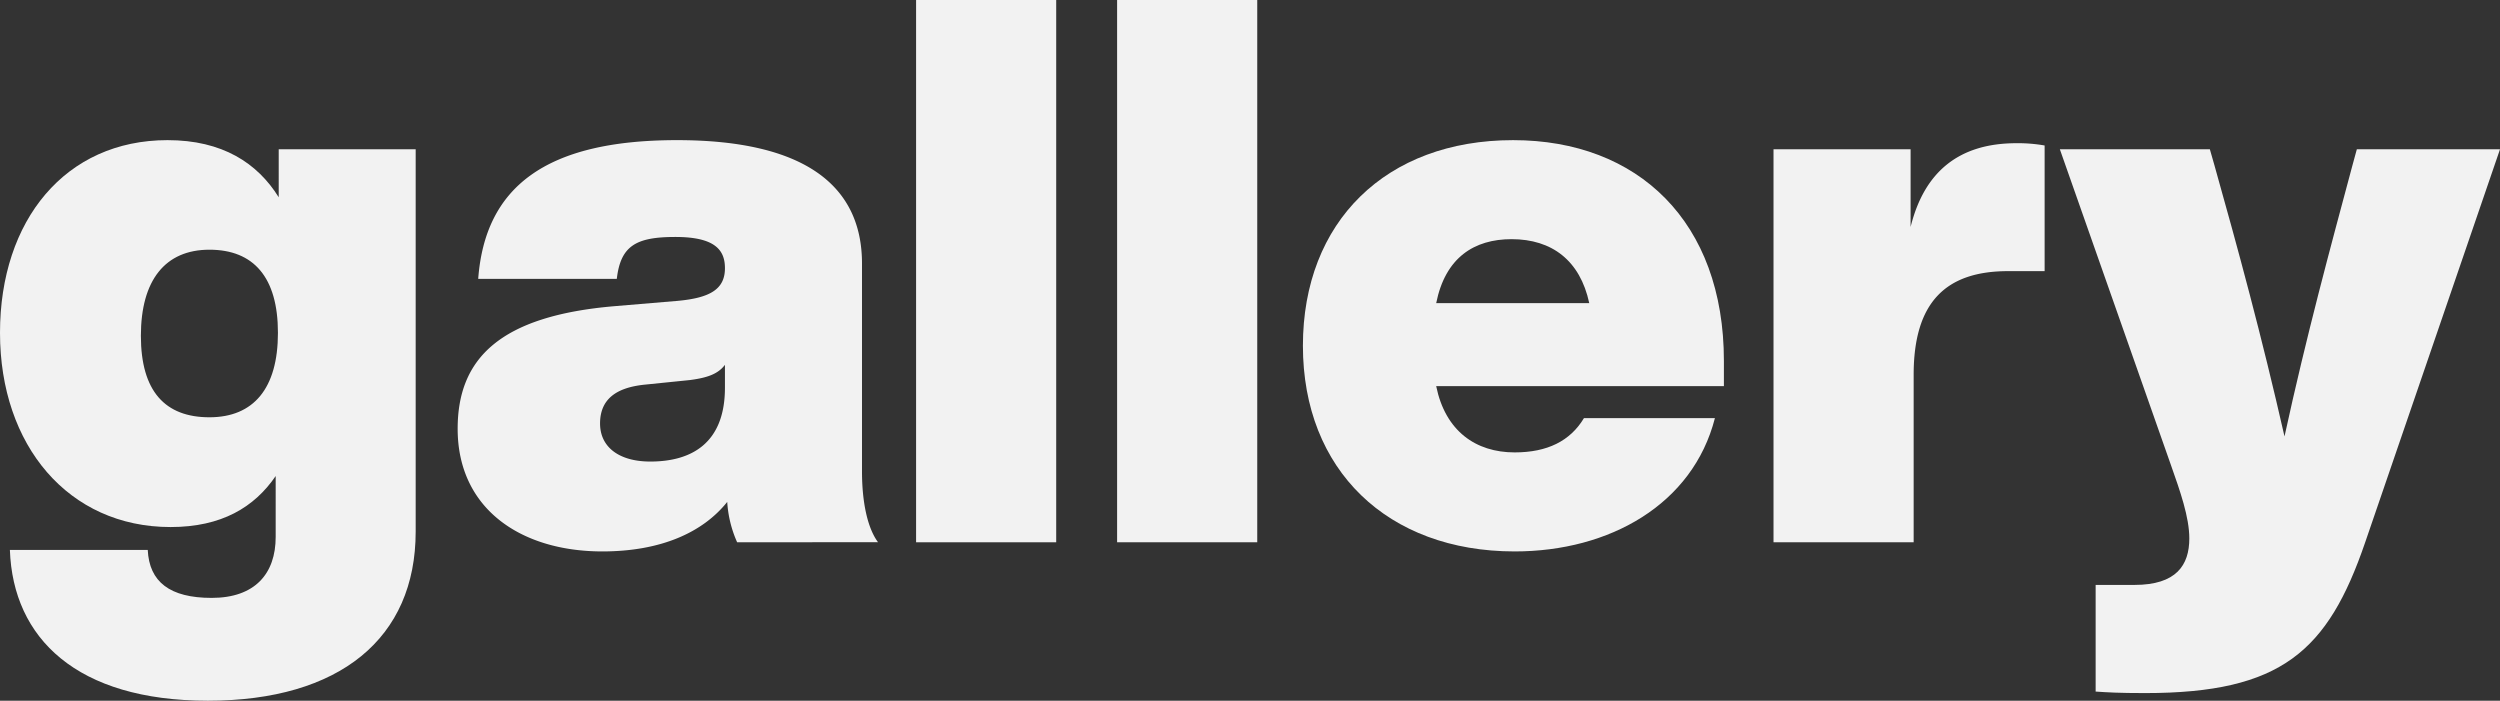
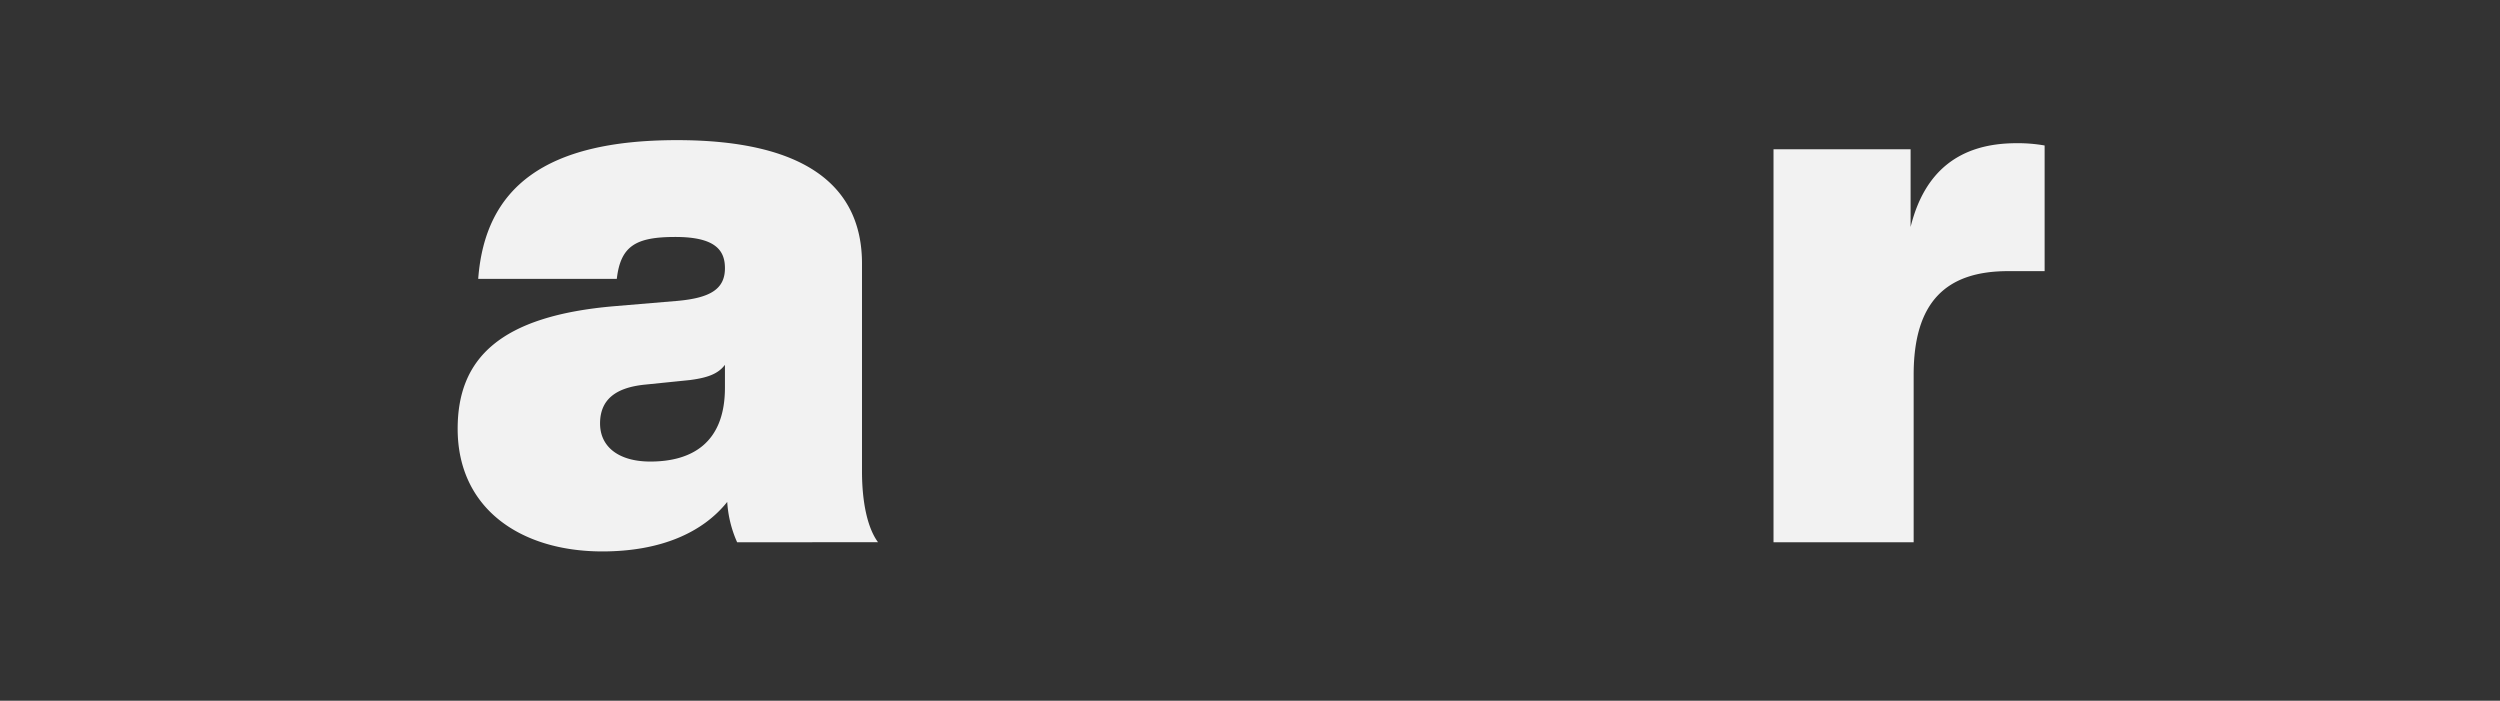
<svg xmlns="http://www.w3.org/2000/svg" width="842" height="236" viewBox="0 0 842 236">
  <rect x="0" y="0" width="842" height="236" fill="#333333" stroke="none" />
  <defs>
    <style>
      .cls-1 {
        fill: #f2f2f2;
      }
    </style>
  </defs>
  <title>gadv_Risorsa 8_title</title>
  <g id="Livello_2" data-name="Livello 2">
    <g id="Livello_1-2" data-name="Livello 1">
      <g>
-         <path class="cls-1" d="M93.87,50.28H140V179.05C140,215,114.39,236,70,236,25.9,236,4.36,215,3.33,185.21H49.76c.51,10.77,7.43,16.16,21.54,16.16,14.62,0,21.55-8.21,21.55-20.52V160.33c-7.19,10.51-18.22,17.18-35.4,17.18C23.08,177.51,0,150.07,0,112.1S22.06,47.2,56.42,47.2c18.47,0,30.27,7.7,37.45,19.24Zm-.26,61.82c0-18.73-8.2-28-23.08-28s-23.08,10.26-23.08,29,8.21,27.44,23.08,27.44S93.61,130.83,93.61,112.1Z" />
        <path class="cls-1" d="M248.27,182.64a39.11,39.11,0,0,1-3.34-13.59c-8.2,10.26-22.31,16.67-42.06,16.67-27.44,0-48.73-14.36-48.73-41.3,0-23.6,14.11-38,52.83-41.3l21.29-1.79c10.77-1,15.9-3.85,15.9-11,0-5.9-3.07-10.52-16.67-10.52-13.08,0-18.46,2.82-19.75,14.11H161.06C163.37,63.1,183.63,47.2,228,47.2c43.08,0,62.32,15.39,62.32,41.56v70c0,10.26,1.8,19,5.39,23.85Zm-4.11-52.07v-7.7c-2.3,3.08-5.9,4.36-11.79,5.13l-15.14,1.54c-10,1-15.13,5.13-15.13,13.09s6.41,12.82,16.93,12.82C232.88,155.45,244.16,149.3,244.16,130.57Z" />
-         <path class="cls-1" d="M308.54,182.64V0h47.19V182.64Z" />
-         <path class="cls-1" d="M376.24,182.64V0h47.2V182.64Z" />
-         <path class="cls-1" d="M438.82,116.46c0-41.81,28-69.26,70.79-69.26,42.06,0,71,27.45,71,74.39v8.47H483.71c3.08,15.13,13.33,22.31,26.42,22.31,11,0,18.72-3.84,23.34-11.54h44.11c-7.44,29-35.39,44.89-67.45,44.89C467.29,185.72,438.82,158.27,438.82,116.46Zm96.44-14.36c-3.08-14.37-12.57-21.55-26.16-21.55-12.57,0-22.31,6.15-25.39,21.55Z" />
        <path class="cls-1" d="M688.63,49V91.32H676.32c-20.77,0-31.8,10.26-31.8,34.89v56.43h-47.2V50.28h46.17V76.44c4.62-18.72,16.42-28.21,35.65-28.21A52,52,0,0,1,688.63,49Z" />
-         <path class="cls-1" d="M793.78,50.28H842L796.6,182.64c-12.56,36.69-28.21,50.79-74.12,50.79-9,0-12.82-.25-16.67-.51V197h13.08c14.11,0,18.47-6.67,18.47-15.65,0-7.18-3.08-15.9-6.16-24.63L693.76,50.28h50.52l1.54,5.38c7.95,28.22,15.9,57.47,23.6,91.33,7.43-34.12,15.39-63.36,22.82-91.07Z" />
      </g>
    </g>
  </g>
</svg>